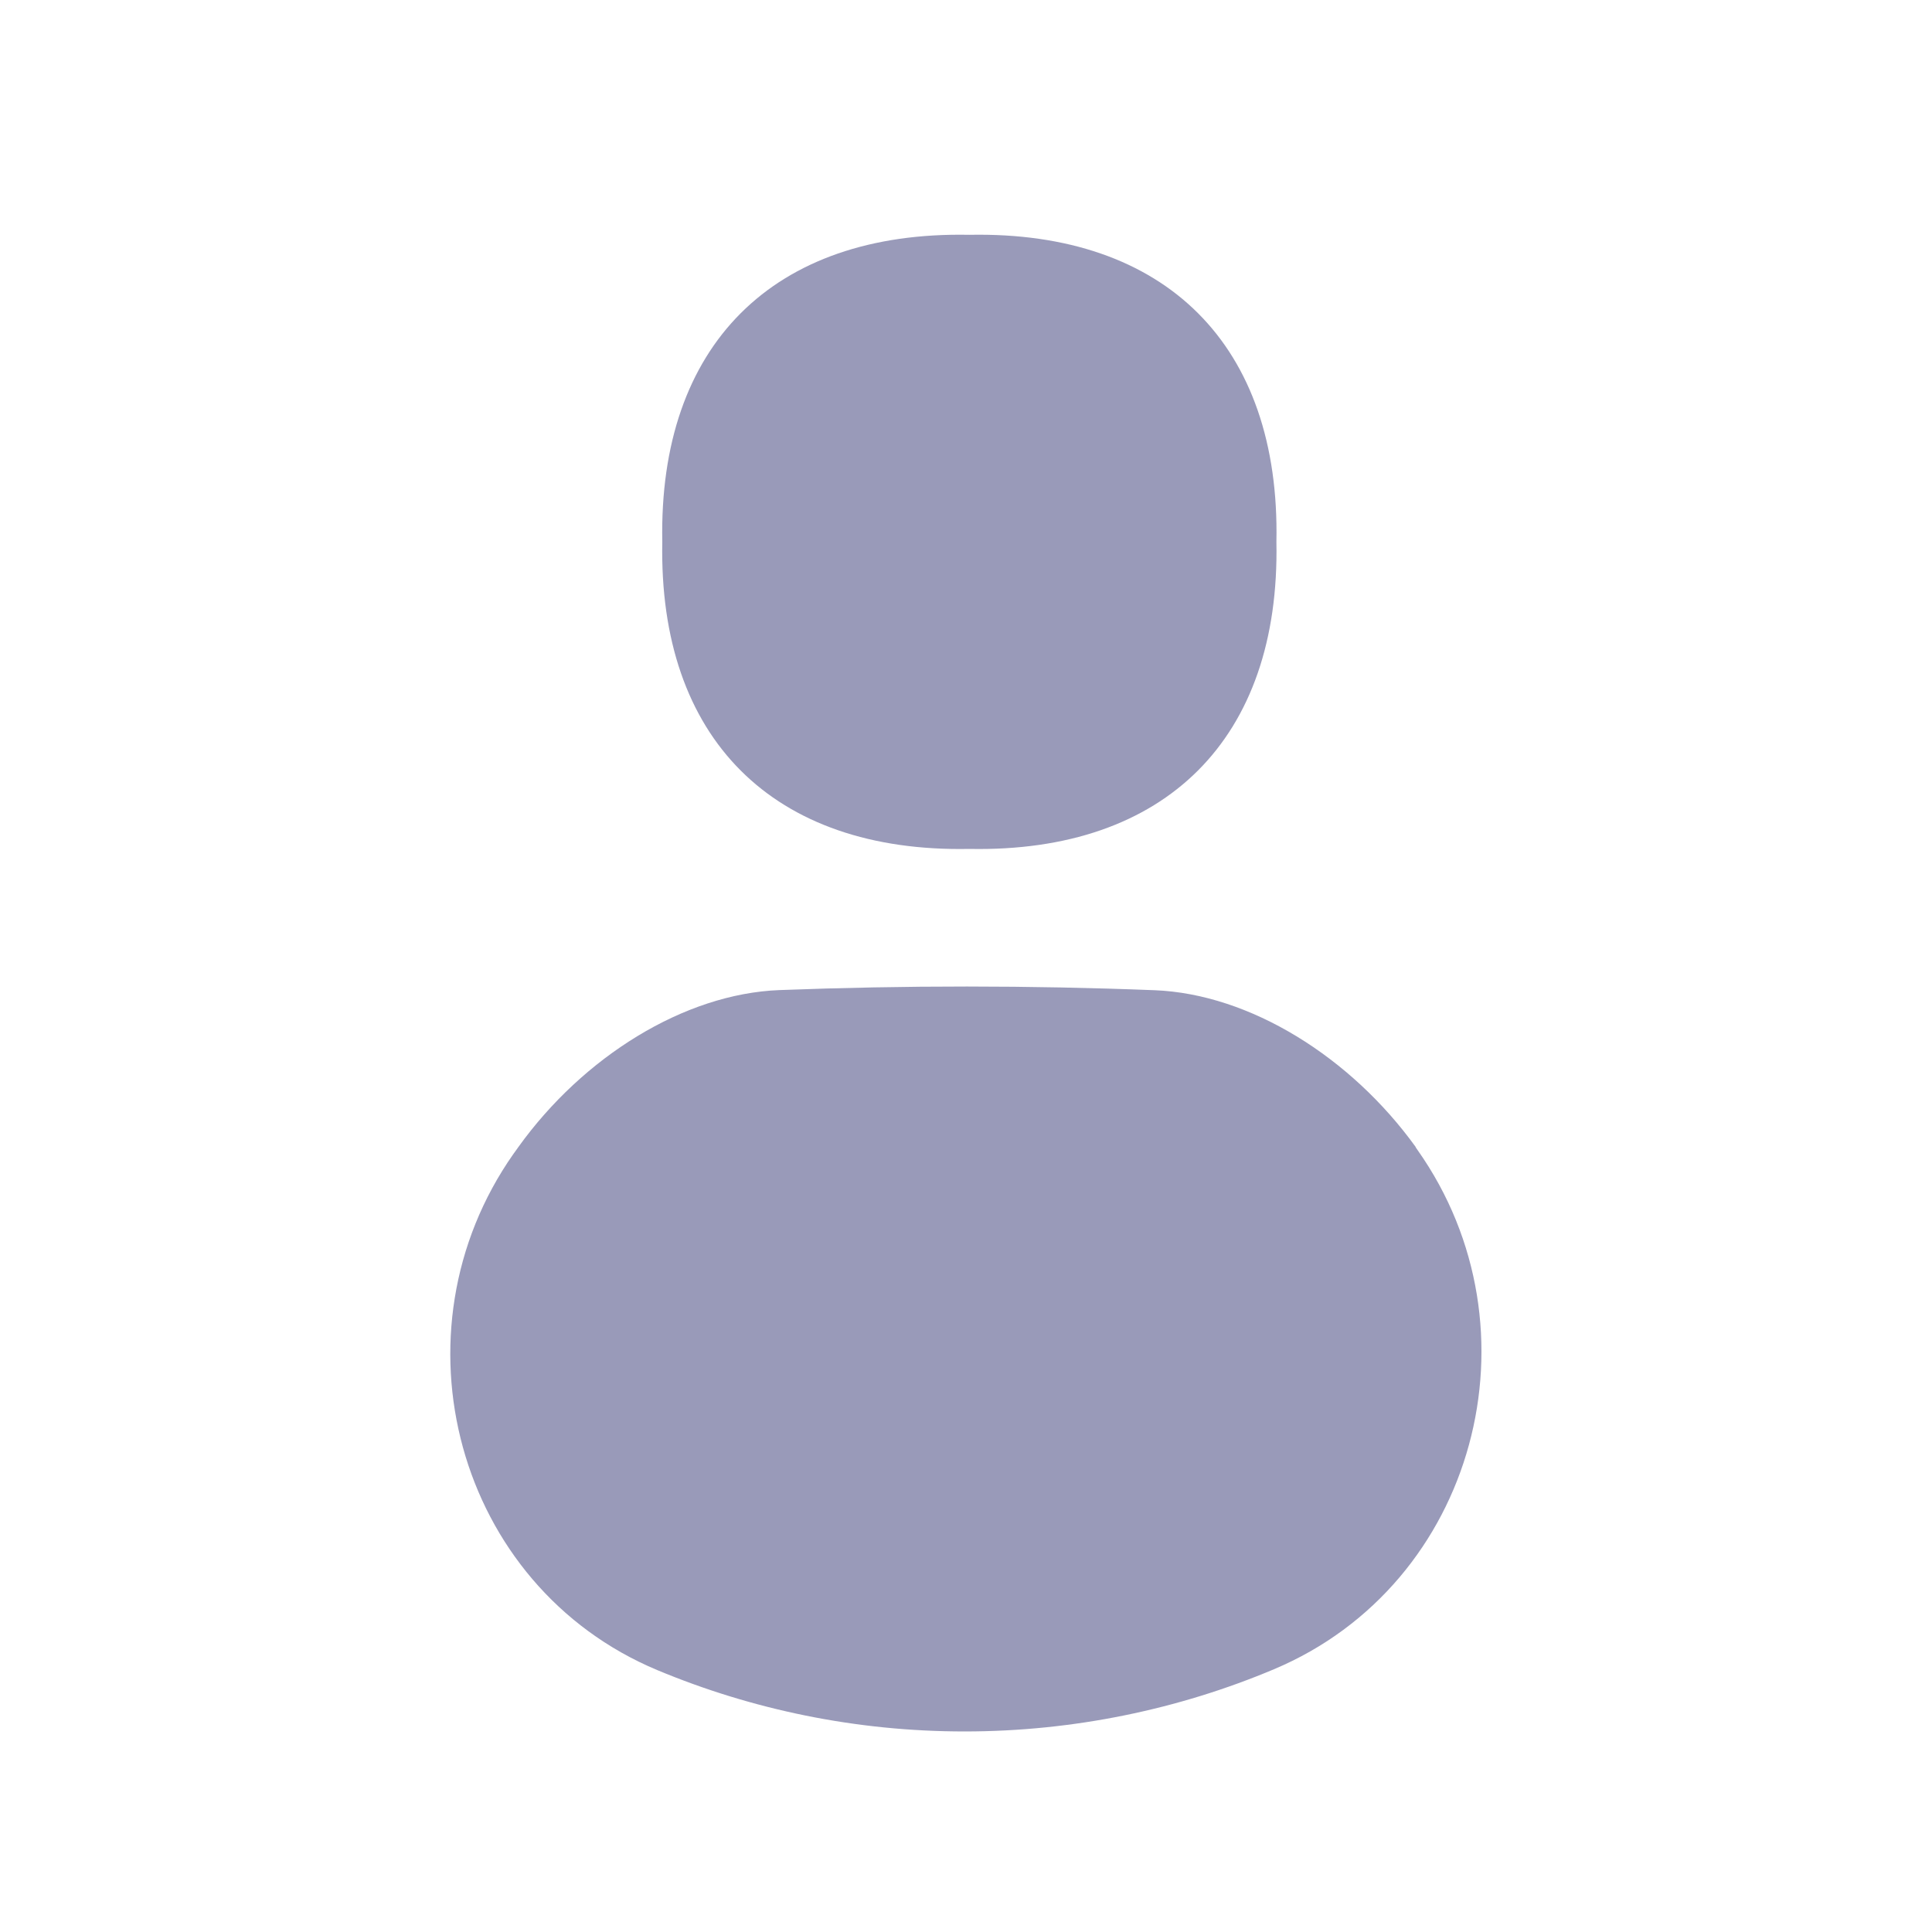
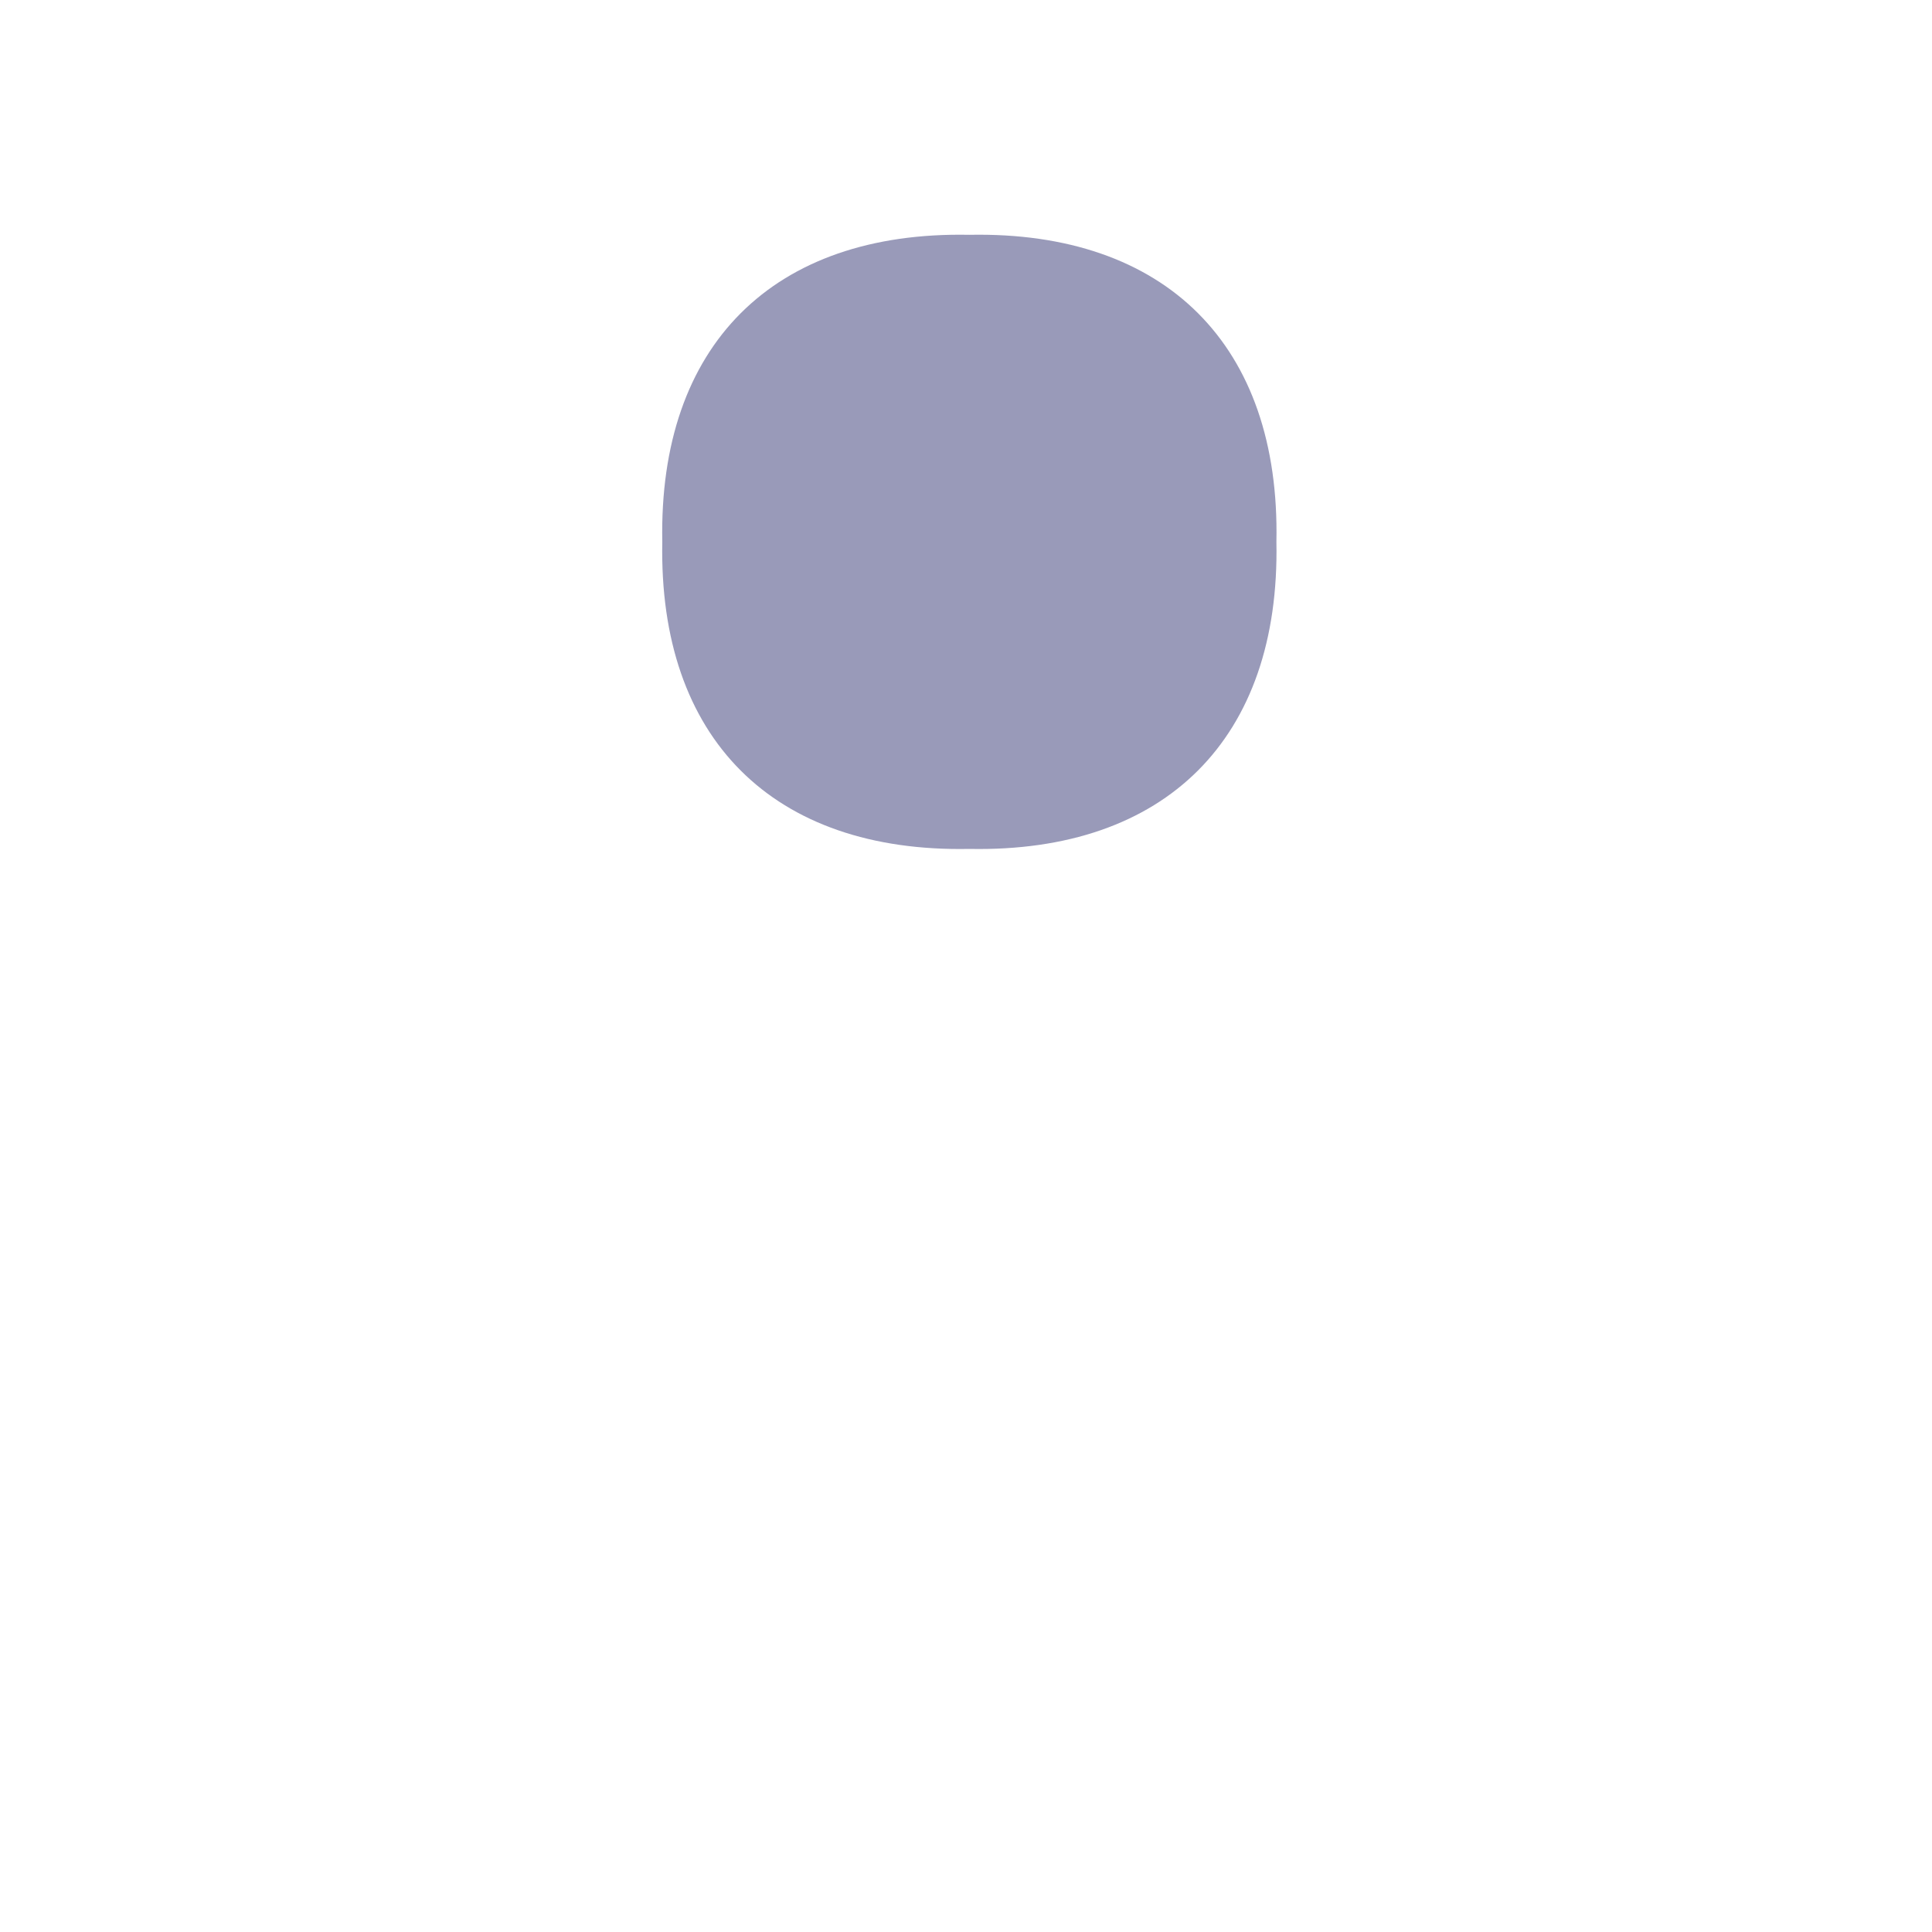
<svg xmlns="http://www.w3.org/2000/svg" id="Calque_1" viewBox="0 0 150 150">
  <defs>
    <style>.cls-1{fill:#999ab9;stroke-width:0px;}</style>
  </defs>
  <path class="cls-1" d="M99.1,42.07c.3,15.25-8.59,24.14-23.84,23.84-15.26.3-24.14-8.59-23.84-23.84-.3-15.25,8.59-24.14,23.84-23.84,15.25-.3,24.15,8.59,23.84,23.84Z" />
-   <path class="cls-1" d="M109.92,89.06c-5.04-6.99-12.88-11.89-20.28-12.18-9.71-.38-19.42-.38-29.13-.01-7.4.29-15.23,5.18-20.26,12.18-.13.18-.25.36-.38.53-9.74,13.86-4.46,33.56,11.17,40.09,7.34,3.06,15.4,4.76,23.85,4.76s16.64-1.72,24.02-4.83c15.69-6.6,20.96-26.41,11.15-40.31-.05-.07-.1-.15-.15-.22Z" />
</svg>